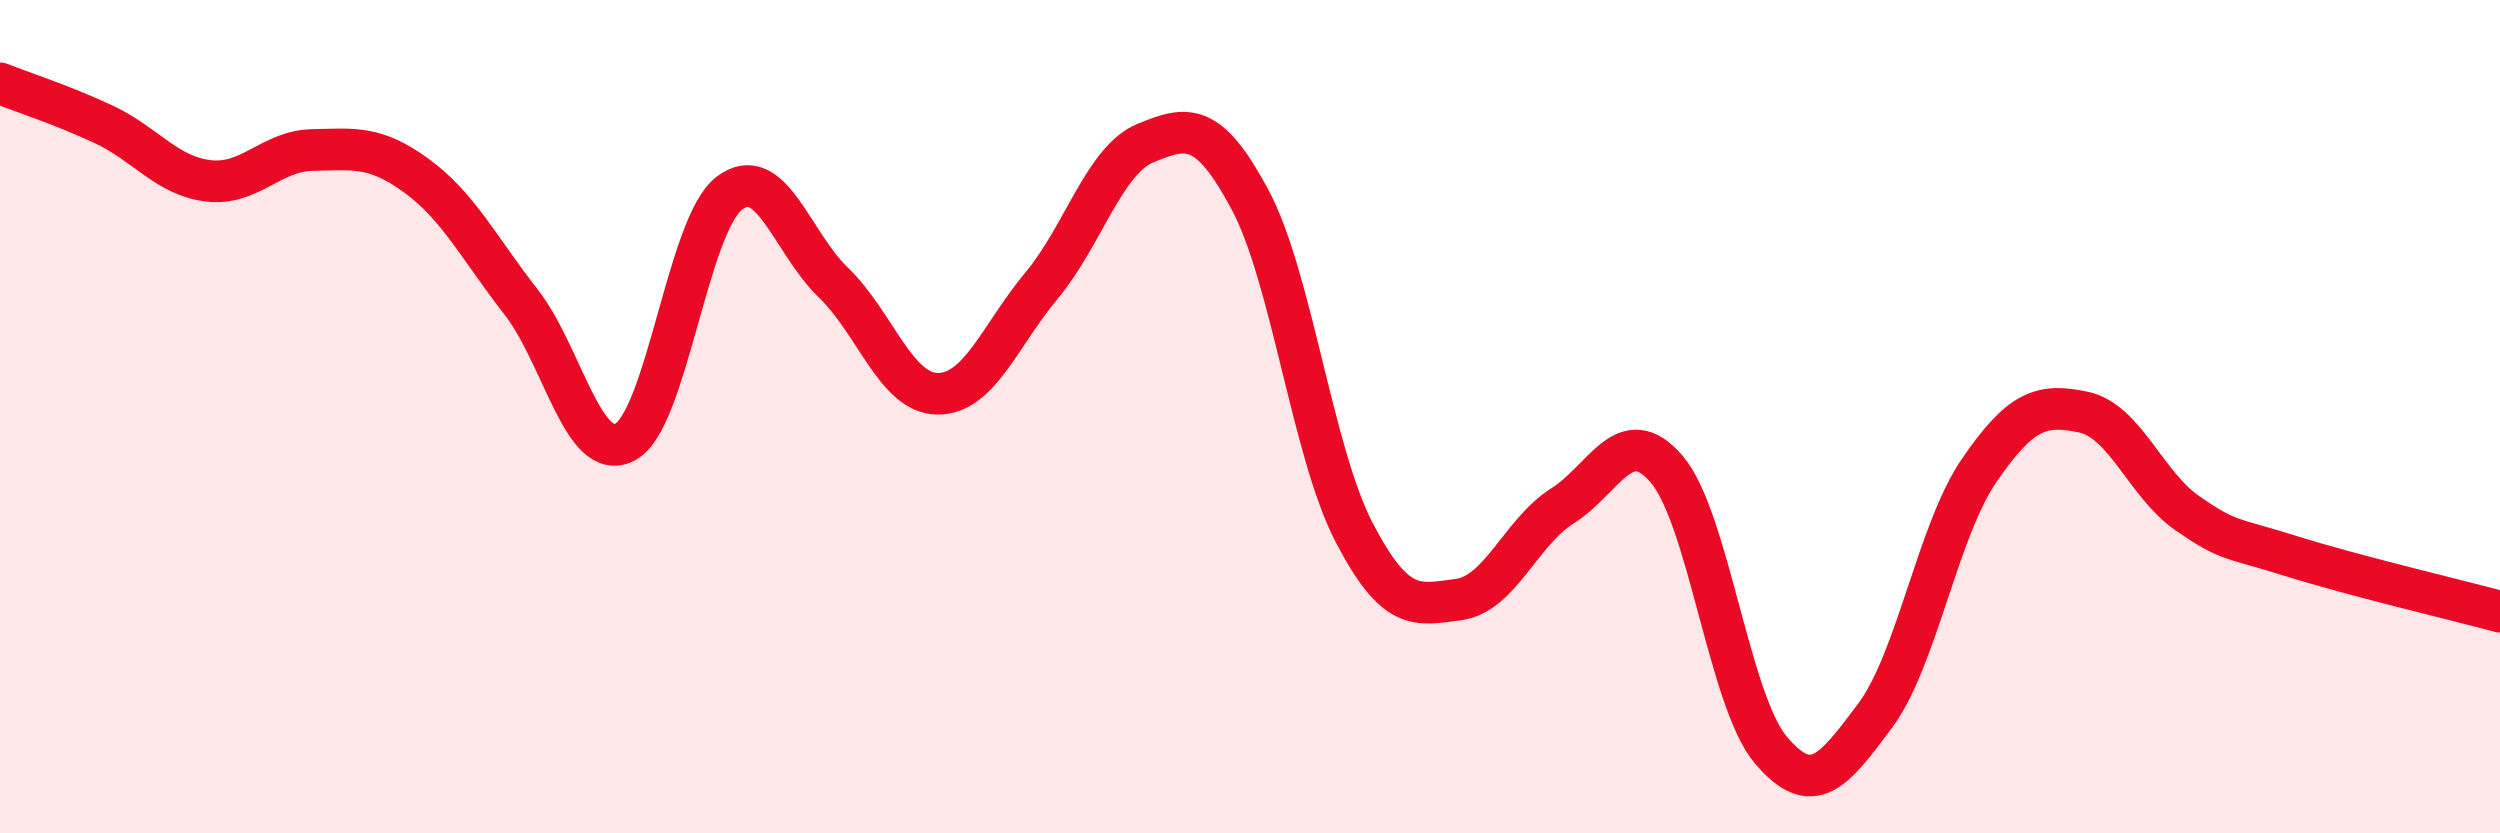
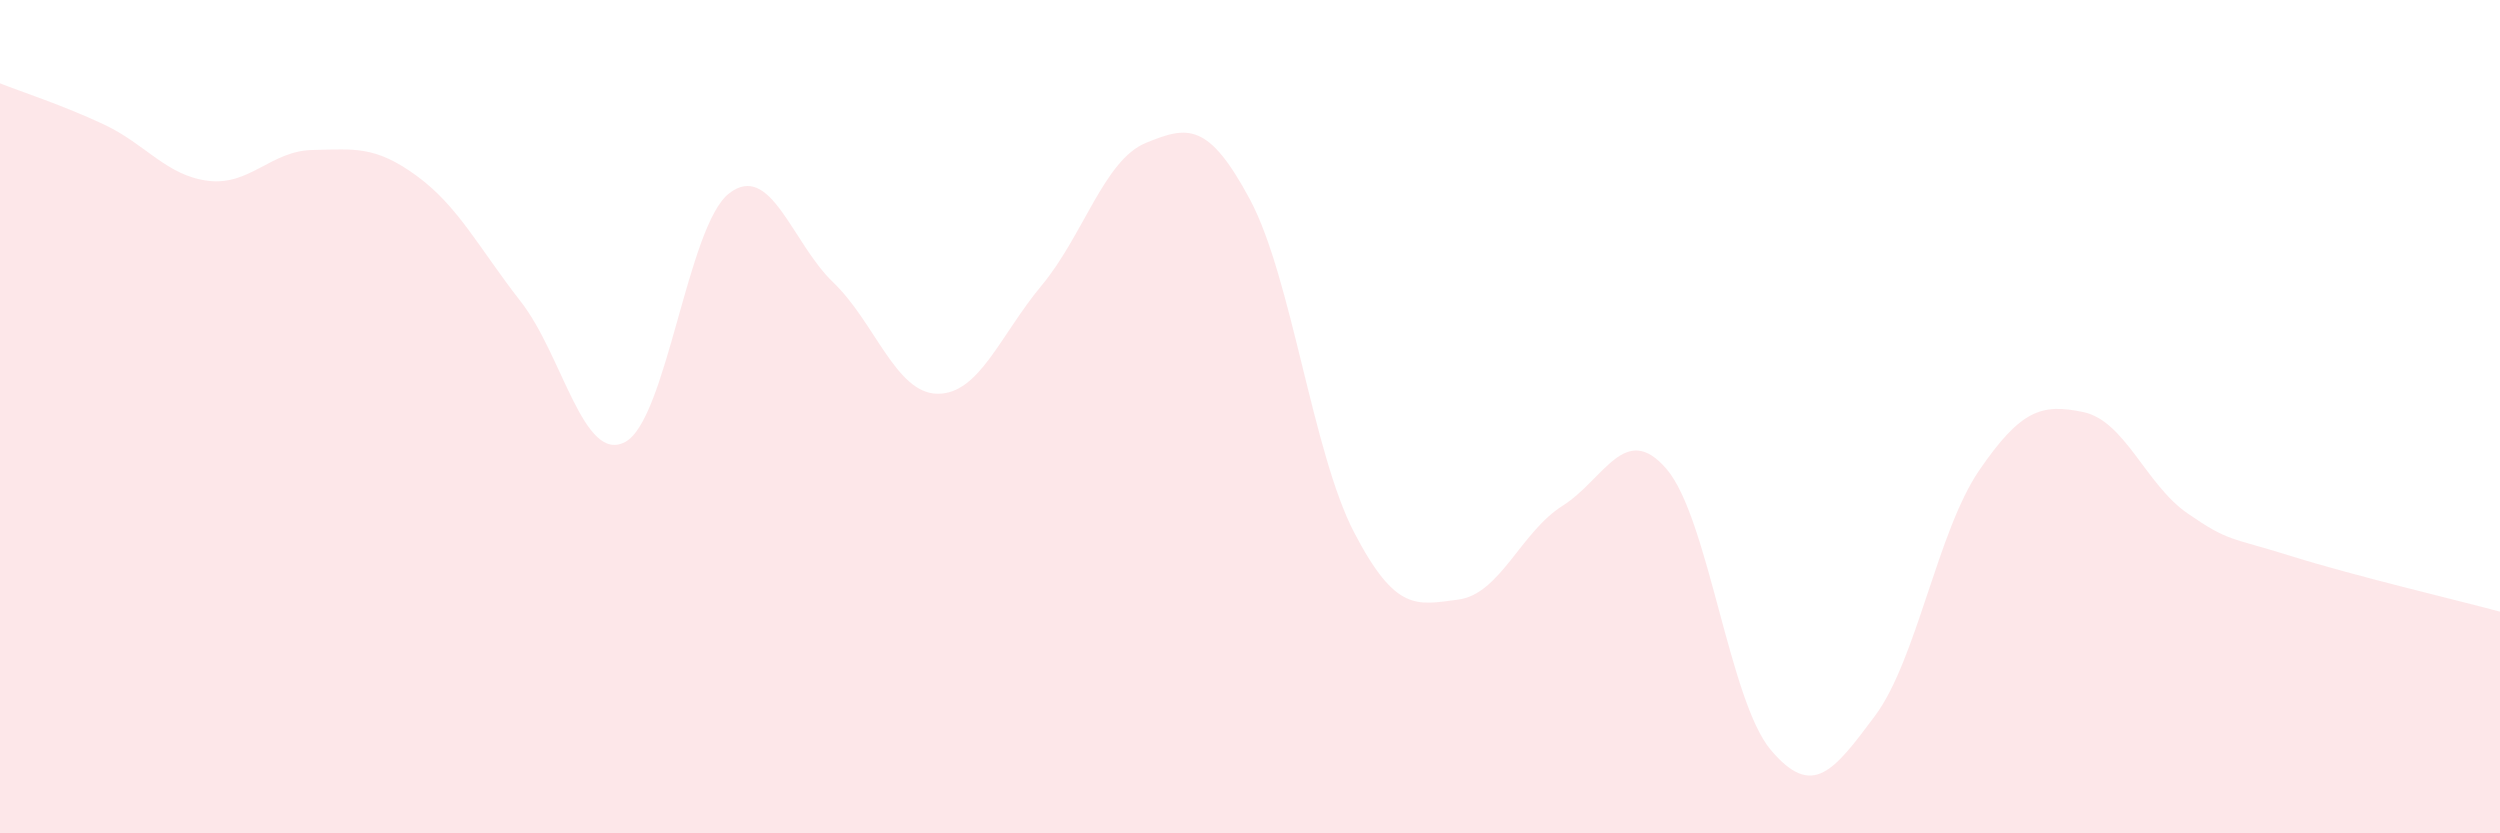
<svg xmlns="http://www.w3.org/2000/svg" width="60" height="20" viewBox="0 0 60 20">
  <path d="M 0,2 C 0.5,2.2 1.5,2.52 2.5,2.99 C 3.5,3.46 4,4.22 5,4.34 C 6,4.46 6.5,3.62 7.5,3.6 C 8.5,3.58 9,3.49 10,4.22 C 11,4.95 11.5,5.96 12.5,7.24 C 13.5,8.52 14,11.13 15,10.61 C 16,10.09 16.5,5.41 17.5,4.64 C 18.5,3.87 19,5.82 20,6.78 C 21,7.74 21.5,9.44 22.5,9.45 C 23.5,9.46 24,8.05 25,6.85 C 26,5.65 26.5,3.84 27.5,3.43 C 28.5,3.02 29,2.92 30,4.79 C 31,6.66 31.5,10.86 32.5,12.78 C 33.5,14.7 34,14.52 35,14.39 C 36,14.26 36.5,12.77 37.5,12.14 C 38.5,11.51 39,10.09 40,11.26 C 41,12.43 41.5,16.82 42.5,18 C 43.5,19.18 44,18.52 45,17.18 C 46,15.84 46.5,12.75 47.5,11.29 C 48.5,9.83 49,9.68 50,9.89 C 51,10.1 51.5,11.63 52.5,12.32 C 53.5,13.01 53.5,12.88 55,13.35 C 56.5,13.82 59,14.41 60,14.68L60 20L0 20Z" fill="#EB0A25" opacity="0.1" stroke-linecap="round" stroke-linejoin="round" />
-   <path d="M 0,2 C 0.5,2.2 1.5,2.52 2.5,2.99 C 3.5,3.46 4,4.22 5,4.34 C 6,4.46 6.5,3.62 7.5,3.6 C 8.5,3.58 9,3.49 10,4.22 C 11,4.95 11.5,5.96 12.5,7.24 C 13.5,8.52 14,11.13 15,10.61 C 16,10.09 16.5,5.41 17.5,4.64 C 18.5,3.87 19,5.82 20,6.78 C 21,7.74 21.5,9.44 22.5,9.45 C 23.5,9.46 24,8.05 25,6.85 C 26,5.65 26.5,3.84 27.5,3.43 C 28.5,3.02 29,2.92 30,4.79 C 31,6.66 31.5,10.86 32.5,12.78 C 33.5,14.7 34,14.52 35,14.39 C 36,14.26 36.5,12.77 37.5,12.14 C 38.5,11.51 39,10.09 40,11.26 C 41,12.43 41.5,16.82 42.5,18 C 43.5,19.18 44,18.52 45,17.18 C 46,15.84 46.5,12.75 47.5,11.29 C 48.5,9.83 49,9.68 50,9.89 C 51,10.1 51.5,11.63 52.5,12.32 C 53.5,13.01 53.5,12.88 55,13.35 C 56.5,13.82 59,14.41 60,14.68" stroke="#EB0A25" stroke-width="1" fill="none" stroke-linecap="round" stroke-linejoin="round" />
</svg>